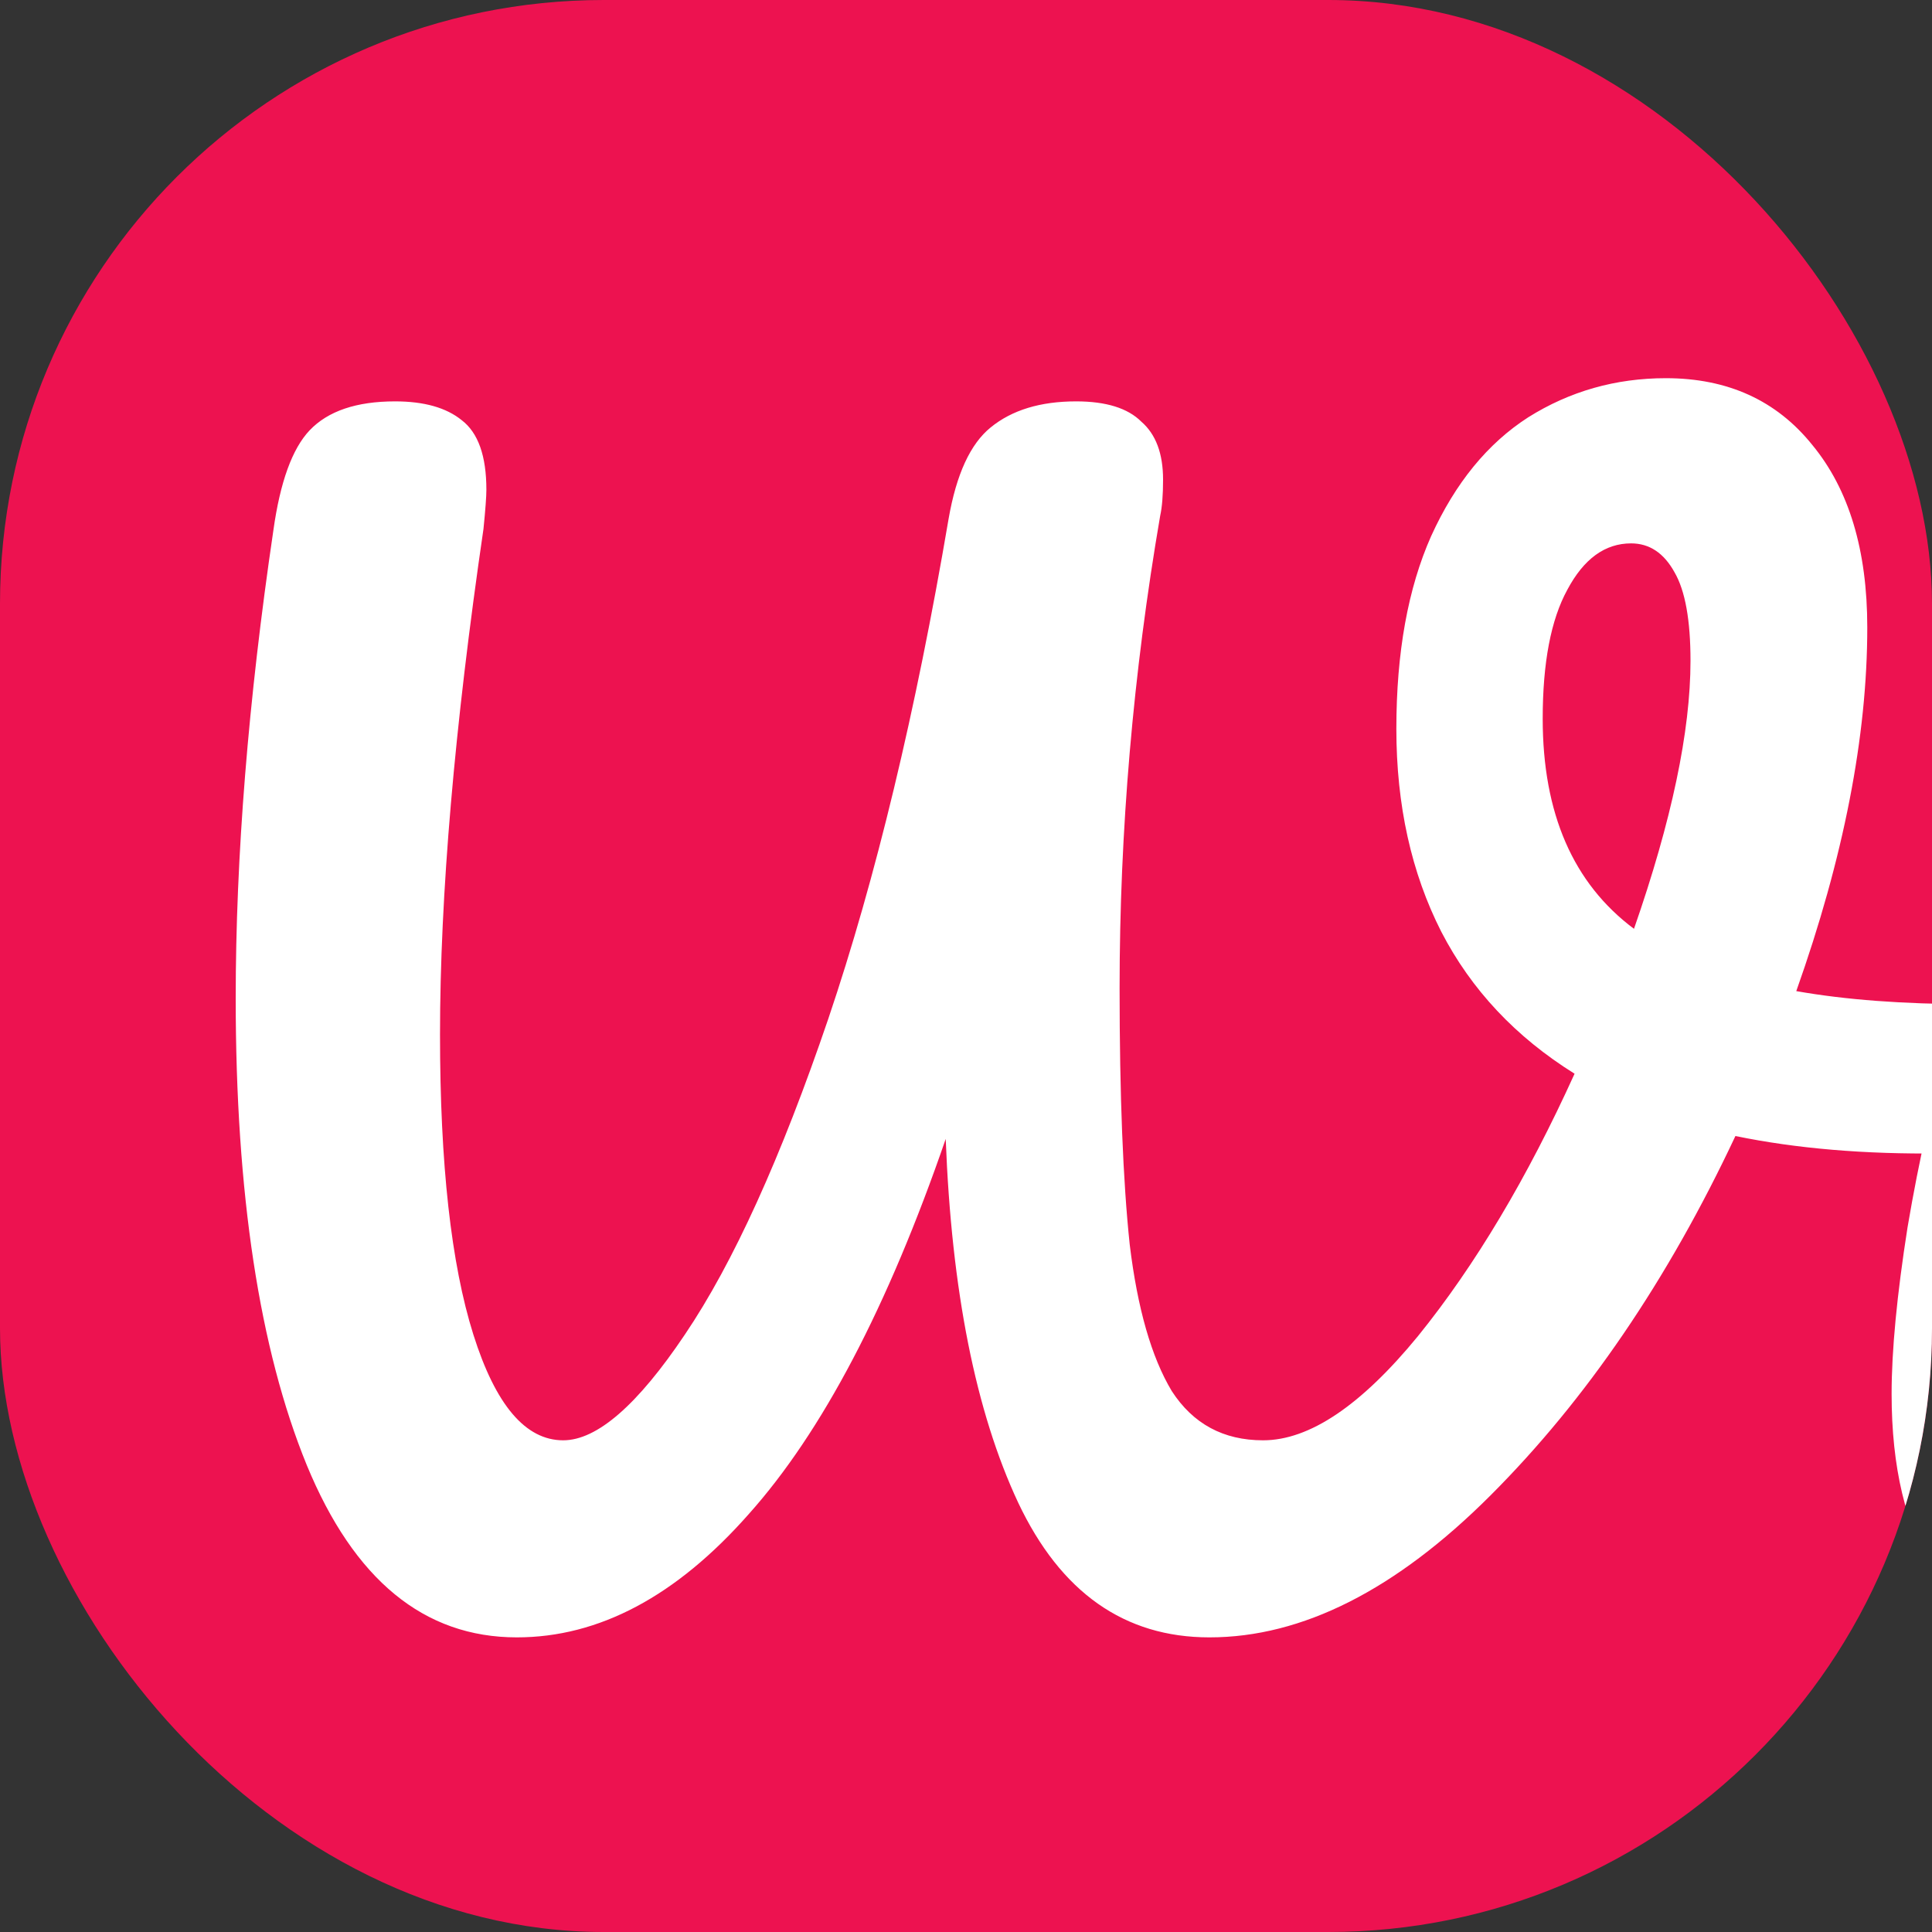
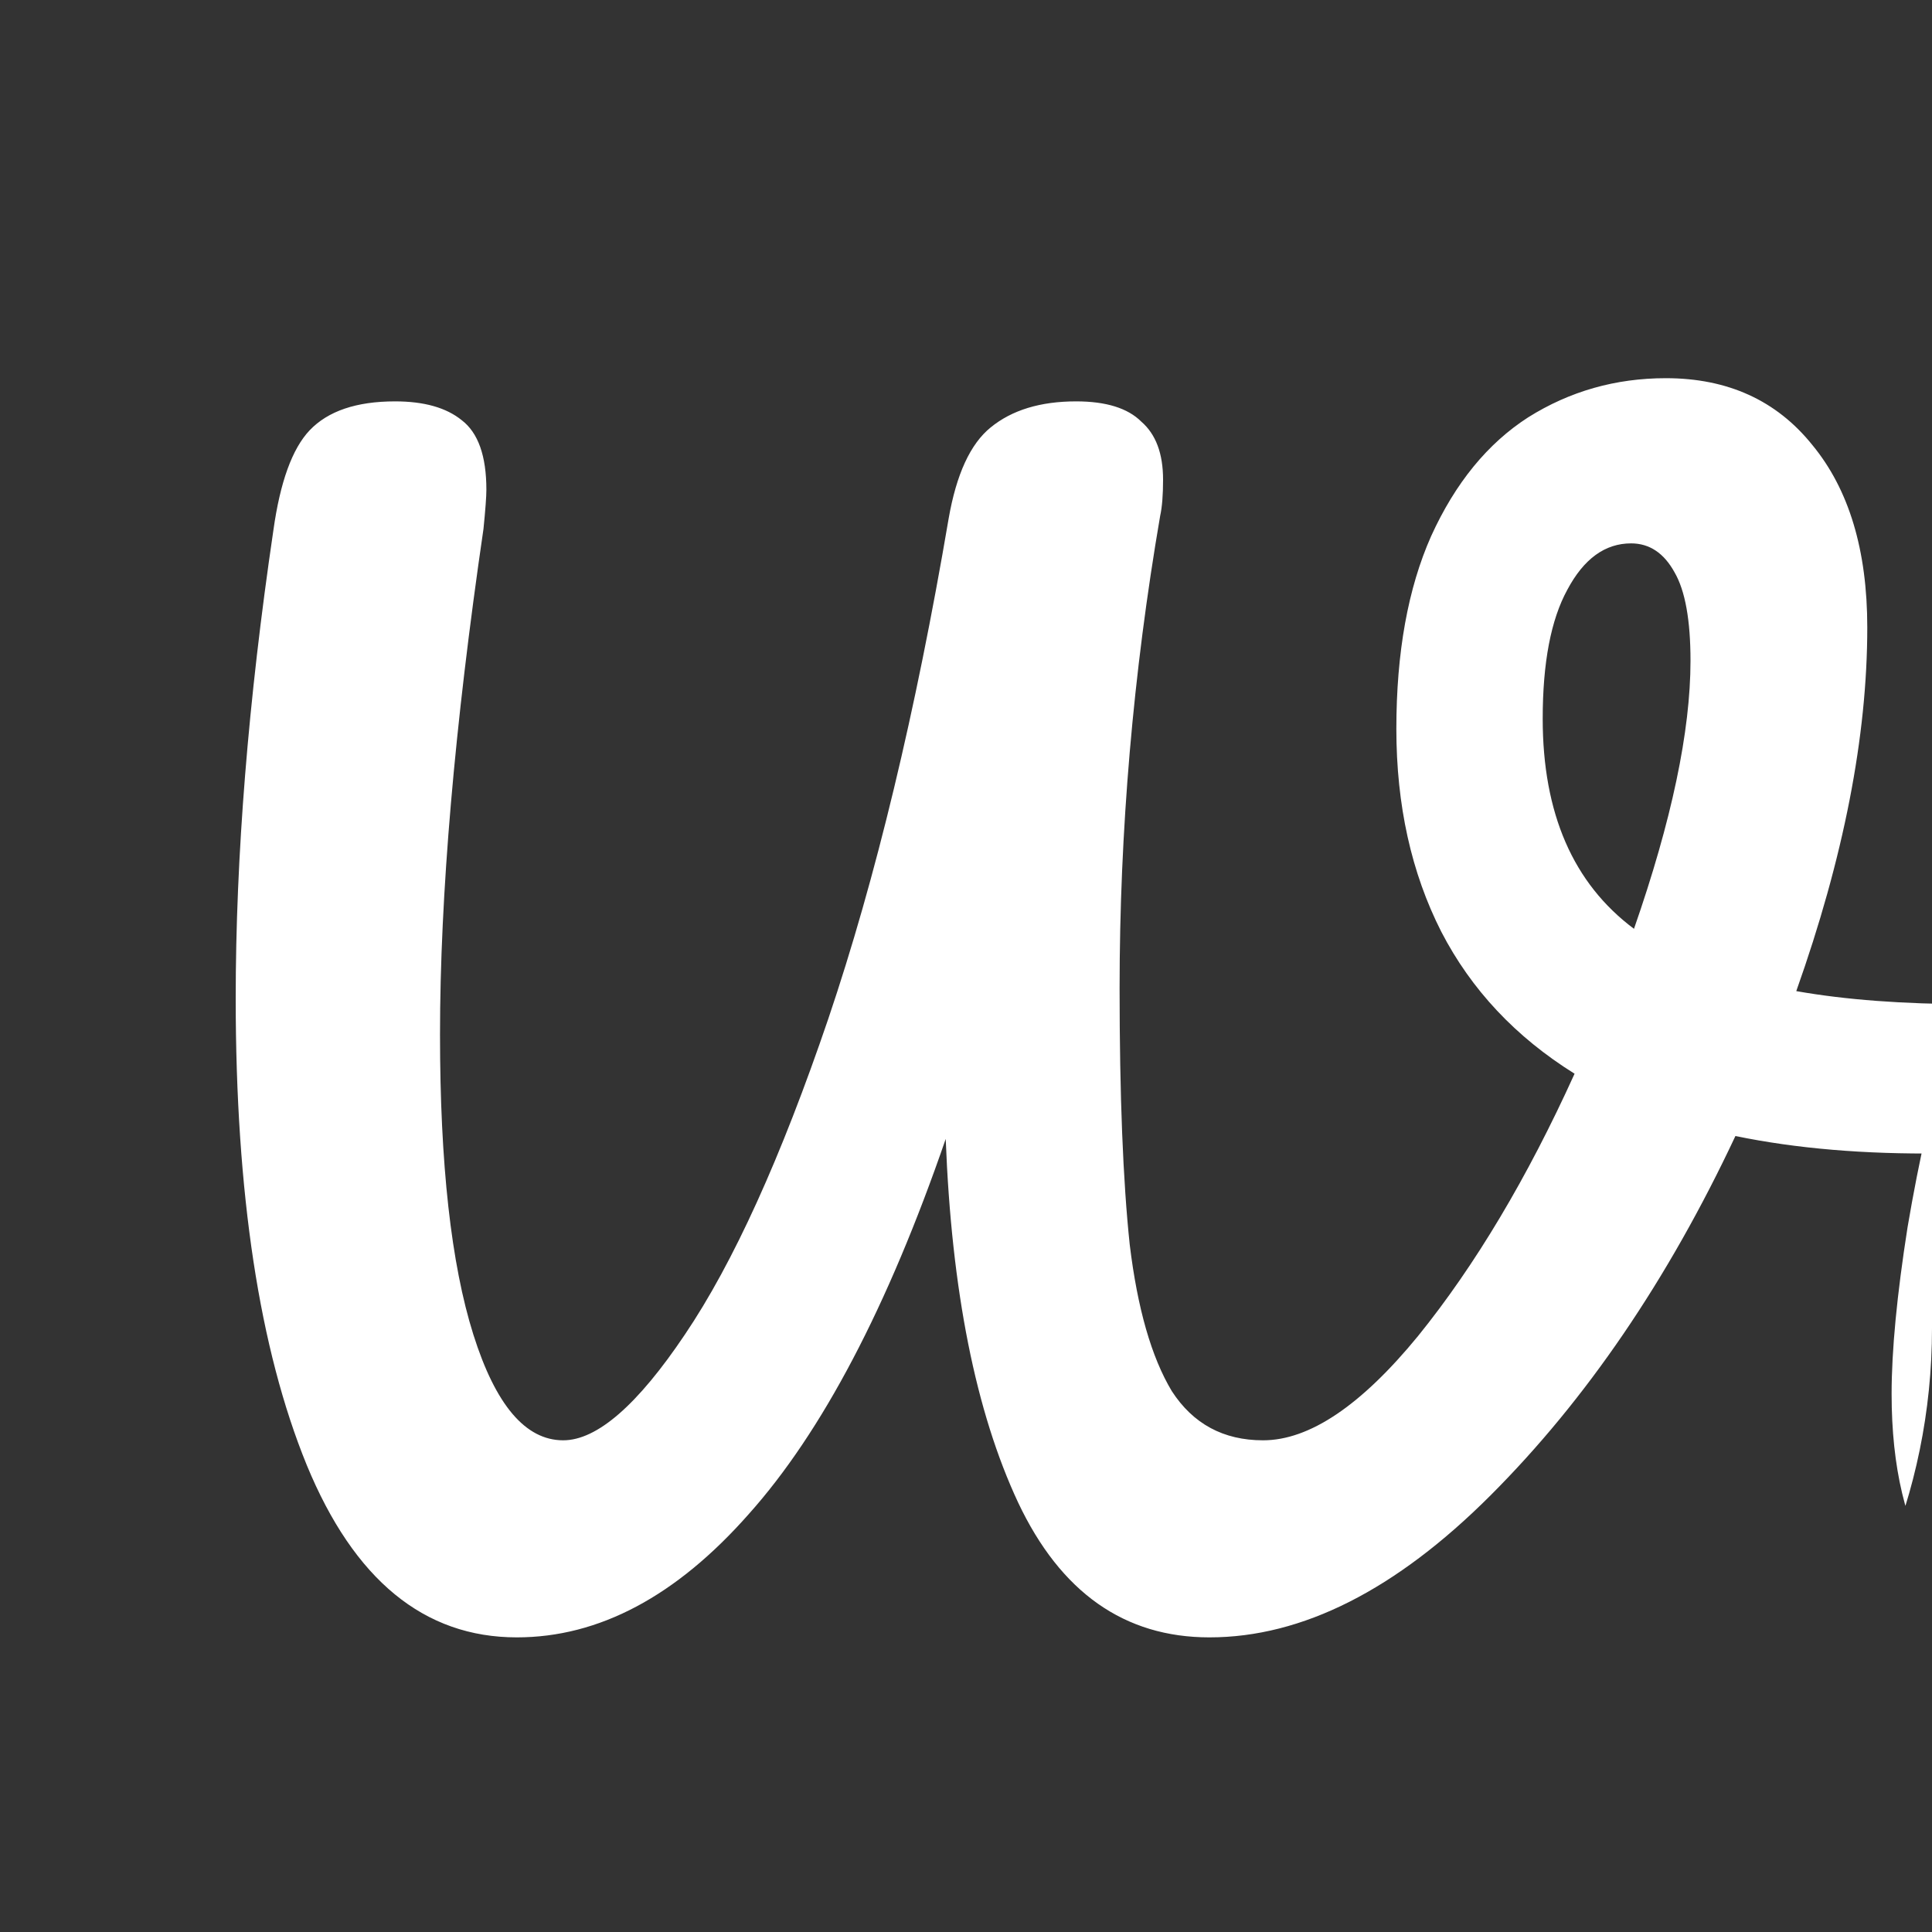
<svg xmlns="http://www.w3.org/2000/svg" width="32" height="32" viewBox="0 0 32 32" fill="none">
  <rect x="0" y="0" width="32" height="32" fill="#333333" stroke="none" />
  <g clip-path="url(#clip0_26_488)">
-     <rect width="32" height="32" rx="10" fill="#ED1250" />
-     <path d="M32.632 16.632C33 16.632 33.264 16.712 33.424 16.872C33.6 17.032 33.688 17.24 33.688 17.496C33.688 17.912 33.56 18.28 33.304 18.6C33.064 18.92 32.68 19.088 32.152 19.104C30.888 19.12 29.752 19.024 28.744 18.816C27.624 21.2 26.272 23.184 24.688 24.768C23.12 26.336 21.568 27.12 20.032 27.12C18.624 27.12 17.568 26.376 16.864 24.888C16.16 23.384 15.76 21.376 15.664 18.864C14.704 21.648 13.616 23.72 12.4 25.08C11.2 26.44 9.92 27.12 8.56 27.12C7.024 27.12 5.864 26.168 5.08 24.264C4.296 22.344 3.904 19.768 3.904 16.536C3.904 14.184 4.112 11.6 4.528 8.784C4.64 7.984 4.84 7.432 5.128 7.128C5.432 6.808 5.904 6.648 6.544 6.648C7.024 6.648 7.392 6.752 7.648 6.96C7.92 7.168 8.056 7.552 8.056 8.112C8.056 8.224 8.04 8.44 8.008 8.76C7.528 12.04 7.288 14.832 7.288 17.136C7.288 19.28 7.472 20.936 7.84 22.104C8.208 23.272 8.704 23.856 9.328 23.856C9.888 23.856 10.56 23.272 11.344 22.104C12.144 20.92 12.936 19.176 13.72 16.872C14.504 14.552 15.168 11.792 15.712 8.592C15.84 7.856 16.072 7.352 16.408 7.08C16.76 6.792 17.232 6.648 17.824 6.648C18.32 6.648 18.68 6.76 18.904 6.984C19.144 7.192 19.264 7.512 19.264 7.944C19.264 8.2 19.248 8.4 19.216 8.544C18.768 11.152 18.544 13.76 18.544 16.368C18.544 18.144 18.6 19.56 18.712 20.616C18.84 21.672 19.072 22.48 19.408 23.04C19.76 23.584 20.264 23.856 20.92 23.856C21.688 23.856 22.544 23.28 23.488 22.128C24.432 20.96 25.296 19.512 26.08 17.784C25.104 17.176 24.368 16.392 23.872 15.432C23.376 14.456 23.128 13.336 23.128 12.072C23.128 10.808 23.32 9.744 23.704 8.88C24.104 8 24.64 7.344 25.312 6.912C26 6.48 26.76 6.264 27.592 6.264C28.616 6.264 29.424 6.632 30.016 7.368C30.624 8.104 30.928 9.112 30.928 10.392C30.928 12.2 30.536 14.208 29.752 16.416C30.568 16.56 31.528 16.632 32.632 16.632ZM25.552 11.904C25.552 13.472 26.056 14.632 27.064 15.384C27.688 13.592 28 12.112 28 10.944C28 10.272 27.912 9.784 27.736 9.48C27.56 9.16 27.32 9 27.016 9C26.584 9 26.232 9.256 25.96 9.768C25.688 10.264 25.552 10.976 25.552 11.904ZM34.499 14.232C33.827 14.232 33.323 14.08 32.987 13.776C32.651 13.456 32.483 13.016 32.483 12.456C32.483 11.896 32.699 11.432 33.131 11.064C33.579 10.68 34.131 10.488 34.787 10.488C35.379 10.488 35.859 10.632 36.227 10.92C36.595 11.208 36.779 11.616 36.779 12.144C36.779 12.784 36.571 13.296 36.155 13.68C35.739 14.048 35.187 14.232 34.499 14.232ZM34.307 27.12C33.267 27.12 32.507 26.752 32.027 26.016C31.563 25.28 31.331 24.304 31.331 23.088C31.331 22.368 31.419 21.448 31.595 20.328C31.787 19.192 32.027 18.136 32.315 17.16C32.459 16.648 32.651 16.296 32.891 16.104C33.131 15.912 33.515 15.816 34.043 15.816C34.859 15.816 35.267 16.088 35.267 16.632C35.267 17.032 35.115 17.96 34.811 19.416C34.427 21.176 34.235 22.368 34.235 22.992C34.235 23.472 34.299 23.84 34.427 24.096C34.555 24.352 34.771 24.48 35.075 24.48C35.363 24.48 35.723 24.28 36.155 23.88C36.587 23.48 37.163 22.848 37.883 21.984C38.075 21.76 38.291 21.648 38.531 21.648C38.739 21.648 38.899 21.744 39.011 21.936C39.139 22.128 39.203 22.392 39.203 22.728C39.203 23.368 39.051 23.864 38.747 24.216C37.163 26.152 35.683 27.12 34.307 27.12ZM38.965 27.12C38.357 27.12 37.925 26.8 37.669 26.16C37.429 25.52 37.309 24.496 37.309 23.088C37.309 21.008 37.605 19.032 38.197 17.16C38.341 16.696 38.573 16.36 38.893 16.152C39.229 15.928 39.693 15.816 40.285 15.816C40.605 15.816 40.829 15.856 40.957 15.936C41.085 16.016 41.149 16.168 41.149 16.392C41.149 16.648 41.029 17.224 40.789 18.12C40.629 18.76 40.501 19.32 40.405 19.8C40.309 20.28 40.229 20.872 40.165 21.576C40.693 20.2 41.285 19.08 41.941 18.216C42.597 17.352 43.237 16.736 43.861 16.368C44.501 16 45.085 15.816 45.613 15.816C46.653 15.816 47.173 16.336 47.173 17.376C47.173 18 46.997 19.128 46.645 20.76C46.341 22.152 46.189 23.072 46.189 23.52C46.189 24.16 46.421 24.48 46.885 24.48C47.205 24.48 47.581 24.288 48.013 23.904C48.461 23.504 49.053 22.864 49.789 21.984C49.981 21.76 50.197 21.648 50.437 21.648C50.645 21.648 50.805 21.744 50.917 21.936C51.045 22.128 51.109 22.392 51.109 22.728C51.109 23.368 50.957 23.864 50.653 24.216C49.965 25.064 49.221 25.76 48.421 26.304C47.637 26.848 46.741 27.12 45.733 27.12C44.917 27.12 44.301 26.888 43.885 26.424C43.469 25.944 43.261 25.256 43.261 24.36C43.261 23.912 43.373 23.112 43.597 21.96C43.805 20.952 43.909 20.256 43.909 19.872C43.909 19.616 43.821 19.488 43.645 19.488C43.437 19.488 43.141 19.76 42.757 20.304C42.389 20.832 42.005 21.536 41.605 22.416C41.221 23.296 40.909 24.224 40.669 25.2C40.493 25.952 40.285 26.464 40.045 26.736C39.821 26.992 39.461 27.12 38.965 27.12ZM59.368 24.504C60.024 24.632 60.352 24.992 60.352 25.584C60.352 25.984 60.168 26.344 59.8 26.664C59.448 26.968 58.936 27.12 58.264 27.12C57.112 27.12 56.168 26.768 55.432 26.064C54.712 25.344 54.352 24.408 54.352 23.256C54.352 22.632 54.672 22.184 55.312 21.912C56.016 21.608 56.52 21.288 56.824 20.952C57.128 20.6 57.28 20.176 57.28 19.68C57.28 19.392 57.216 19.176 57.088 19.032C56.976 18.888 56.832 18.816 56.656 18.816C56.224 18.816 55.744 19.128 55.216 19.752C54.704 20.376 54.224 21.184 53.776 22.176C53.328 23.152 52.976 24.16 52.72 25.2C52.544 25.952 52.336 26.464 52.096 26.736C51.872 26.992 51.512 27.12 51.016 27.12C50.52 27.12 50.152 26.944 49.912 26.592C49.688 26.224 49.536 25.664 49.456 24.912C49.376 24.16 49.336 23.056 49.336 21.6C49.336 19.136 49.584 16.568 50.08 13.896C50.592 11.224 51.336 8.984 52.312 7.176C53.304 5.352 54.488 4.44 55.864 4.44C56.6 4.44 57.192 4.76 57.64 5.4C58.104 6.024 58.336 6.84 58.336 7.848C58.336 9.464 57.864 11.144 56.92 12.888C55.976 14.616 54.44 16.64 52.312 18.96C52.264 19.792 52.24 20.648 52.24 21.528C53.008 19.528 53.888 18.08 54.88 17.184C55.872 16.272 56.8 15.816 57.664 15.816C58.464 15.816 59.104 16.088 59.584 16.632C60.08 17.176 60.328 17.848 60.328 18.648C60.328 19.528 60.104 20.336 59.656 21.072C59.208 21.808 58.44 22.464 57.352 23.04C57.448 23.52 57.64 23.856 57.928 24.048C58.232 24.224 58.712 24.376 59.368 24.504ZM55.36 6.816C55.072 6.816 54.752 7.232 54.4 8.064C54.048 8.88 53.704 9.992 53.368 11.4C53.048 12.792 52.784 14.312 52.576 15.96C53.568 14.792 54.384 13.52 55.024 12.144C55.68 10.768 56.008 9.52 56.008 8.4C56.008 7.888 55.952 7.496 55.84 7.224C55.728 6.952 55.568 6.816 55.36 6.816Z" fill="white" />
+     <path d="M32.632 16.632C33 16.632 33.264 16.712 33.424 16.872C33.6 17.032 33.688 17.24 33.688 17.496C33.688 17.912 33.56 18.28 33.304 18.6C33.064 18.92 32.68 19.088 32.152 19.104C30.888 19.12 29.752 19.024 28.744 18.816C27.624 21.2 26.272 23.184 24.688 24.768C23.12 26.336 21.568 27.12 20.032 27.12C18.624 27.12 17.568 26.376 16.864 24.888C16.16 23.384 15.76 21.376 15.664 18.864C14.704 21.648 13.616 23.72 12.4 25.08C11.2 26.44 9.92 27.12 8.56 27.12C7.024 27.12 5.864 26.168 5.08 24.264C4.296 22.344 3.904 19.768 3.904 16.536C3.904 14.184 4.112 11.6 4.528 8.784C4.64 7.984 4.84 7.432 5.128 7.128C5.432 6.808 5.904 6.648 6.544 6.648C7.024 6.648 7.392 6.752 7.648 6.96C7.92 7.168 8.056 7.552 8.056 8.112C8.056 8.224 8.04 8.44 8.008 8.76C7.528 12.04 7.288 14.832 7.288 17.136C7.288 19.28 7.472 20.936 7.84 22.104C8.208 23.272 8.704 23.856 9.328 23.856C9.888 23.856 10.56 23.272 11.344 22.104C12.144 20.92 12.936 19.176 13.72 16.872C14.504 14.552 15.168 11.792 15.712 8.592C15.84 7.856 16.072 7.352 16.408 7.08C16.76 6.792 17.232 6.648 17.824 6.648C18.32 6.648 18.68 6.76 18.904 6.984C19.144 7.192 19.264 7.512 19.264 7.944C19.264 8.2 19.248 8.4 19.216 8.544C18.768 11.152 18.544 13.76 18.544 16.368C18.544 18.144 18.6 19.56 18.712 20.616C18.84 21.672 19.072 22.48 19.408 23.04C19.76 23.584 20.264 23.856 20.92 23.856C21.688 23.856 22.544 23.28 23.488 22.128C24.432 20.96 25.296 19.512 26.08 17.784C25.104 17.176 24.368 16.392 23.872 15.432C23.376 14.456 23.128 13.336 23.128 12.072C23.128 10.808 23.32 9.744 23.704 8.88C24.104 8 24.64 7.344 25.312 6.912C26 6.48 26.76 6.264 27.592 6.264C28.616 6.264 29.424 6.632 30.016 7.368C30.624 8.104 30.928 9.112 30.928 10.392C30.928 12.2 30.536 14.208 29.752 16.416C30.568 16.56 31.528 16.632 32.632 16.632ZM25.552 11.904C25.552 13.472 26.056 14.632 27.064 15.384C27.688 13.592 28 12.112 28 10.944C28 10.272 27.912 9.784 27.736 9.48C27.56 9.16 27.32 9 27.016 9C26.584 9 26.232 9.256 25.96 9.768C25.688 10.264 25.552 10.976 25.552 11.904ZM34.499 14.232C33.827 14.232 33.323 14.08 32.987 13.776C32.651 13.456 32.483 13.016 32.483 12.456C32.483 11.896 32.699 11.432 33.131 11.064C33.579 10.68 34.131 10.488 34.787 10.488C35.379 10.488 35.859 10.632 36.227 10.92C36.595 11.208 36.779 11.616 36.779 12.144C36.779 12.784 36.571 13.296 36.155 13.68C35.739 14.048 35.187 14.232 34.499 14.232ZM34.307 27.12C33.267 27.12 32.507 26.752 32.027 26.016C31.563 25.28 31.331 24.304 31.331 23.088C31.331 22.368 31.419 21.448 31.595 20.328C31.787 19.192 32.027 18.136 32.315 17.16C32.459 16.648 32.651 16.296 32.891 16.104C33.131 15.912 33.515 15.816 34.043 15.816C35.267 17.032 35.115 17.96 34.811 19.416C34.427 21.176 34.235 22.368 34.235 22.992C34.235 23.472 34.299 23.84 34.427 24.096C34.555 24.352 34.771 24.48 35.075 24.48C35.363 24.48 35.723 24.28 36.155 23.88C36.587 23.48 37.163 22.848 37.883 21.984C38.075 21.76 38.291 21.648 38.531 21.648C38.739 21.648 38.899 21.744 39.011 21.936C39.139 22.128 39.203 22.392 39.203 22.728C39.203 23.368 39.051 23.864 38.747 24.216C37.163 26.152 35.683 27.12 34.307 27.12ZM38.965 27.12C38.357 27.12 37.925 26.8 37.669 26.16C37.429 25.52 37.309 24.496 37.309 23.088C37.309 21.008 37.605 19.032 38.197 17.16C38.341 16.696 38.573 16.36 38.893 16.152C39.229 15.928 39.693 15.816 40.285 15.816C40.605 15.816 40.829 15.856 40.957 15.936C41.085 16.016 41.149 16.168 41.149 16.392C41.149 16.648 41.029 17.224 40.789 18.12C40.629 18.76 40.501 19.32 40.405 19.8C40.309 20.28 40.229 20.872 40.165 21.576C40.693 20.2 41.285 19.08 41.941 18.216C42.597 17.352 43.237 16.736 43.861 16.368C44.501 16 45.085 15.816 45.613 15.816C46.653 15.816 47.173 16.336 47.173 17.376C47.173 18 46.997 19.128 46.645 20.76C46.341 22.152 46.189 23.072 46.189 23.52C46.189 24.16 46.421 24.48 46.885 24.48C47.205 24.48 47.581 24.288 48.013 23.904C48.461 23.504 49.053 22.864 49.789 21.984C49.981 21.76 50.197 21.648 50.437 21.648C50.645 21.648 50.805 21.744 50.917 21.936C51.045 22.128 51.109 22.392 51.109 22.728C51.109 23.368 50.957 23.864 50.653 24.216C49.965 25.064 49.221 25.76 48.421 26.304C47.637 26.848 46.741 27.12 45.733 27.12C44.917 27.12 44.301 26.888 43.885 26.424C43.469 25.944 43.261 25.256 43.261 24.36C43.261 23.912 43.373 23.112 43.597 21.96C43.805 20.952 43.909 20.256 43.909 19.872C43.909 19.616 43.821 19.488 43.645 19.488C43.437 19.488 43.141 19.76 42.757 20.304C42.389 20.832 42.005 21.536 41.605 22.416C41.221 23.296 40.909 24.224 40.669 25.2C40.493 25.952 40.285 26.464 40.045 26.736C39.821 26.992 39.461 27.12 38.965 27.12ZM59.368 24.504C60.024 24.632 60.352 24.992 60.352 25.584C60.352 25.984 60.168 26.344 59.8 26.664C59.448 26.968 58.936 27.12 58.264 27.12C57.112 27.12 56.168 26.768 55.432 26.064C54.712 25.344 54.352 24.408 54.352 23.256C54.352 22.632 54.672 22.184 55.312 21.912C56.016 21.608 56.52 21.288 56.824 20.952C57.128 20.6 57.28 20.176 57.28 19.68C57.28 19.392 57.216 19.176 57.088 19.032C56.976 18.888 56.832 18.816 56.656 18.816C56.224 18.816 55.744 19.128 55.216 19.752C54.704 20.376 54.224 21.184 53.776 22.176C53.328 23.152 52.976 24.16 52.72 25.2C52.544 25.952 52.336 26.464 52.096 26.736C51.872 26.992 51.512 27.12 51.016 27.12C50.52 27.12 50.152 26.944 49.912 26.592C49.688 26.224 49.536 25.664 49.456 24.912C49.376 24.16 49.336 23.056 49.336 21.6C49.336 19.136 49.584 16.568 50.08 13.896C50.592 11.224 51.336 8.984 52.312 7.176C53.304 5.352 54.488 4.44 55.864 4.44C56.6 4.44 57.192 4.76 57.64 5.4C58.104 6.024 58.336 6.84 58.336 7.848C58.336 9.464 57.864 11.144 56.92 12.888C55.976 14.616 54.44 16.64 52.312 18.96C52.264 19.792 52.24 20.648 52.24 21.528C53.008 19.528 53.888 18.08 54.88 17.184C55.872 16.272 56.8 15.816 57.664 15.816C58.464 15.816 59.104 16.088 59.584 16.632C60.08 17.176 60.328 17.848 60.328 18.648C60.328 19.528 60.104 20.336 59.656 21.072C59.208 21.808 58.44 22.464 57.352 23.04C57.448 23.52 57.64 23.856 57.928 24.048C58.232 24.224 58.712 24.376 59.368 24.504ZM55.36 6.816C55.072 6.816 54.752 7.232 54.4 8.064C54.048 8.88 53.704 9.992 53.368 11.4C53.048 12.792 52.784 14.312 52.576 15.96C53.568 14.792 54.384 13.52 55.024 12.144C55.68 10.768 56.008 9.52 56.008 8.4C56.008 7.888 55.952 7.496 55.84 7.224C55.728 6.952 55.568 6.816 55.36 6.816Z" fill="white" />
  </g>
  <defs>
    <clipPath id="clip0_26_488">
      <rect width="32" height="32" rx="10" fill="white" />
    </clipPath>
  </defs>
</svg>